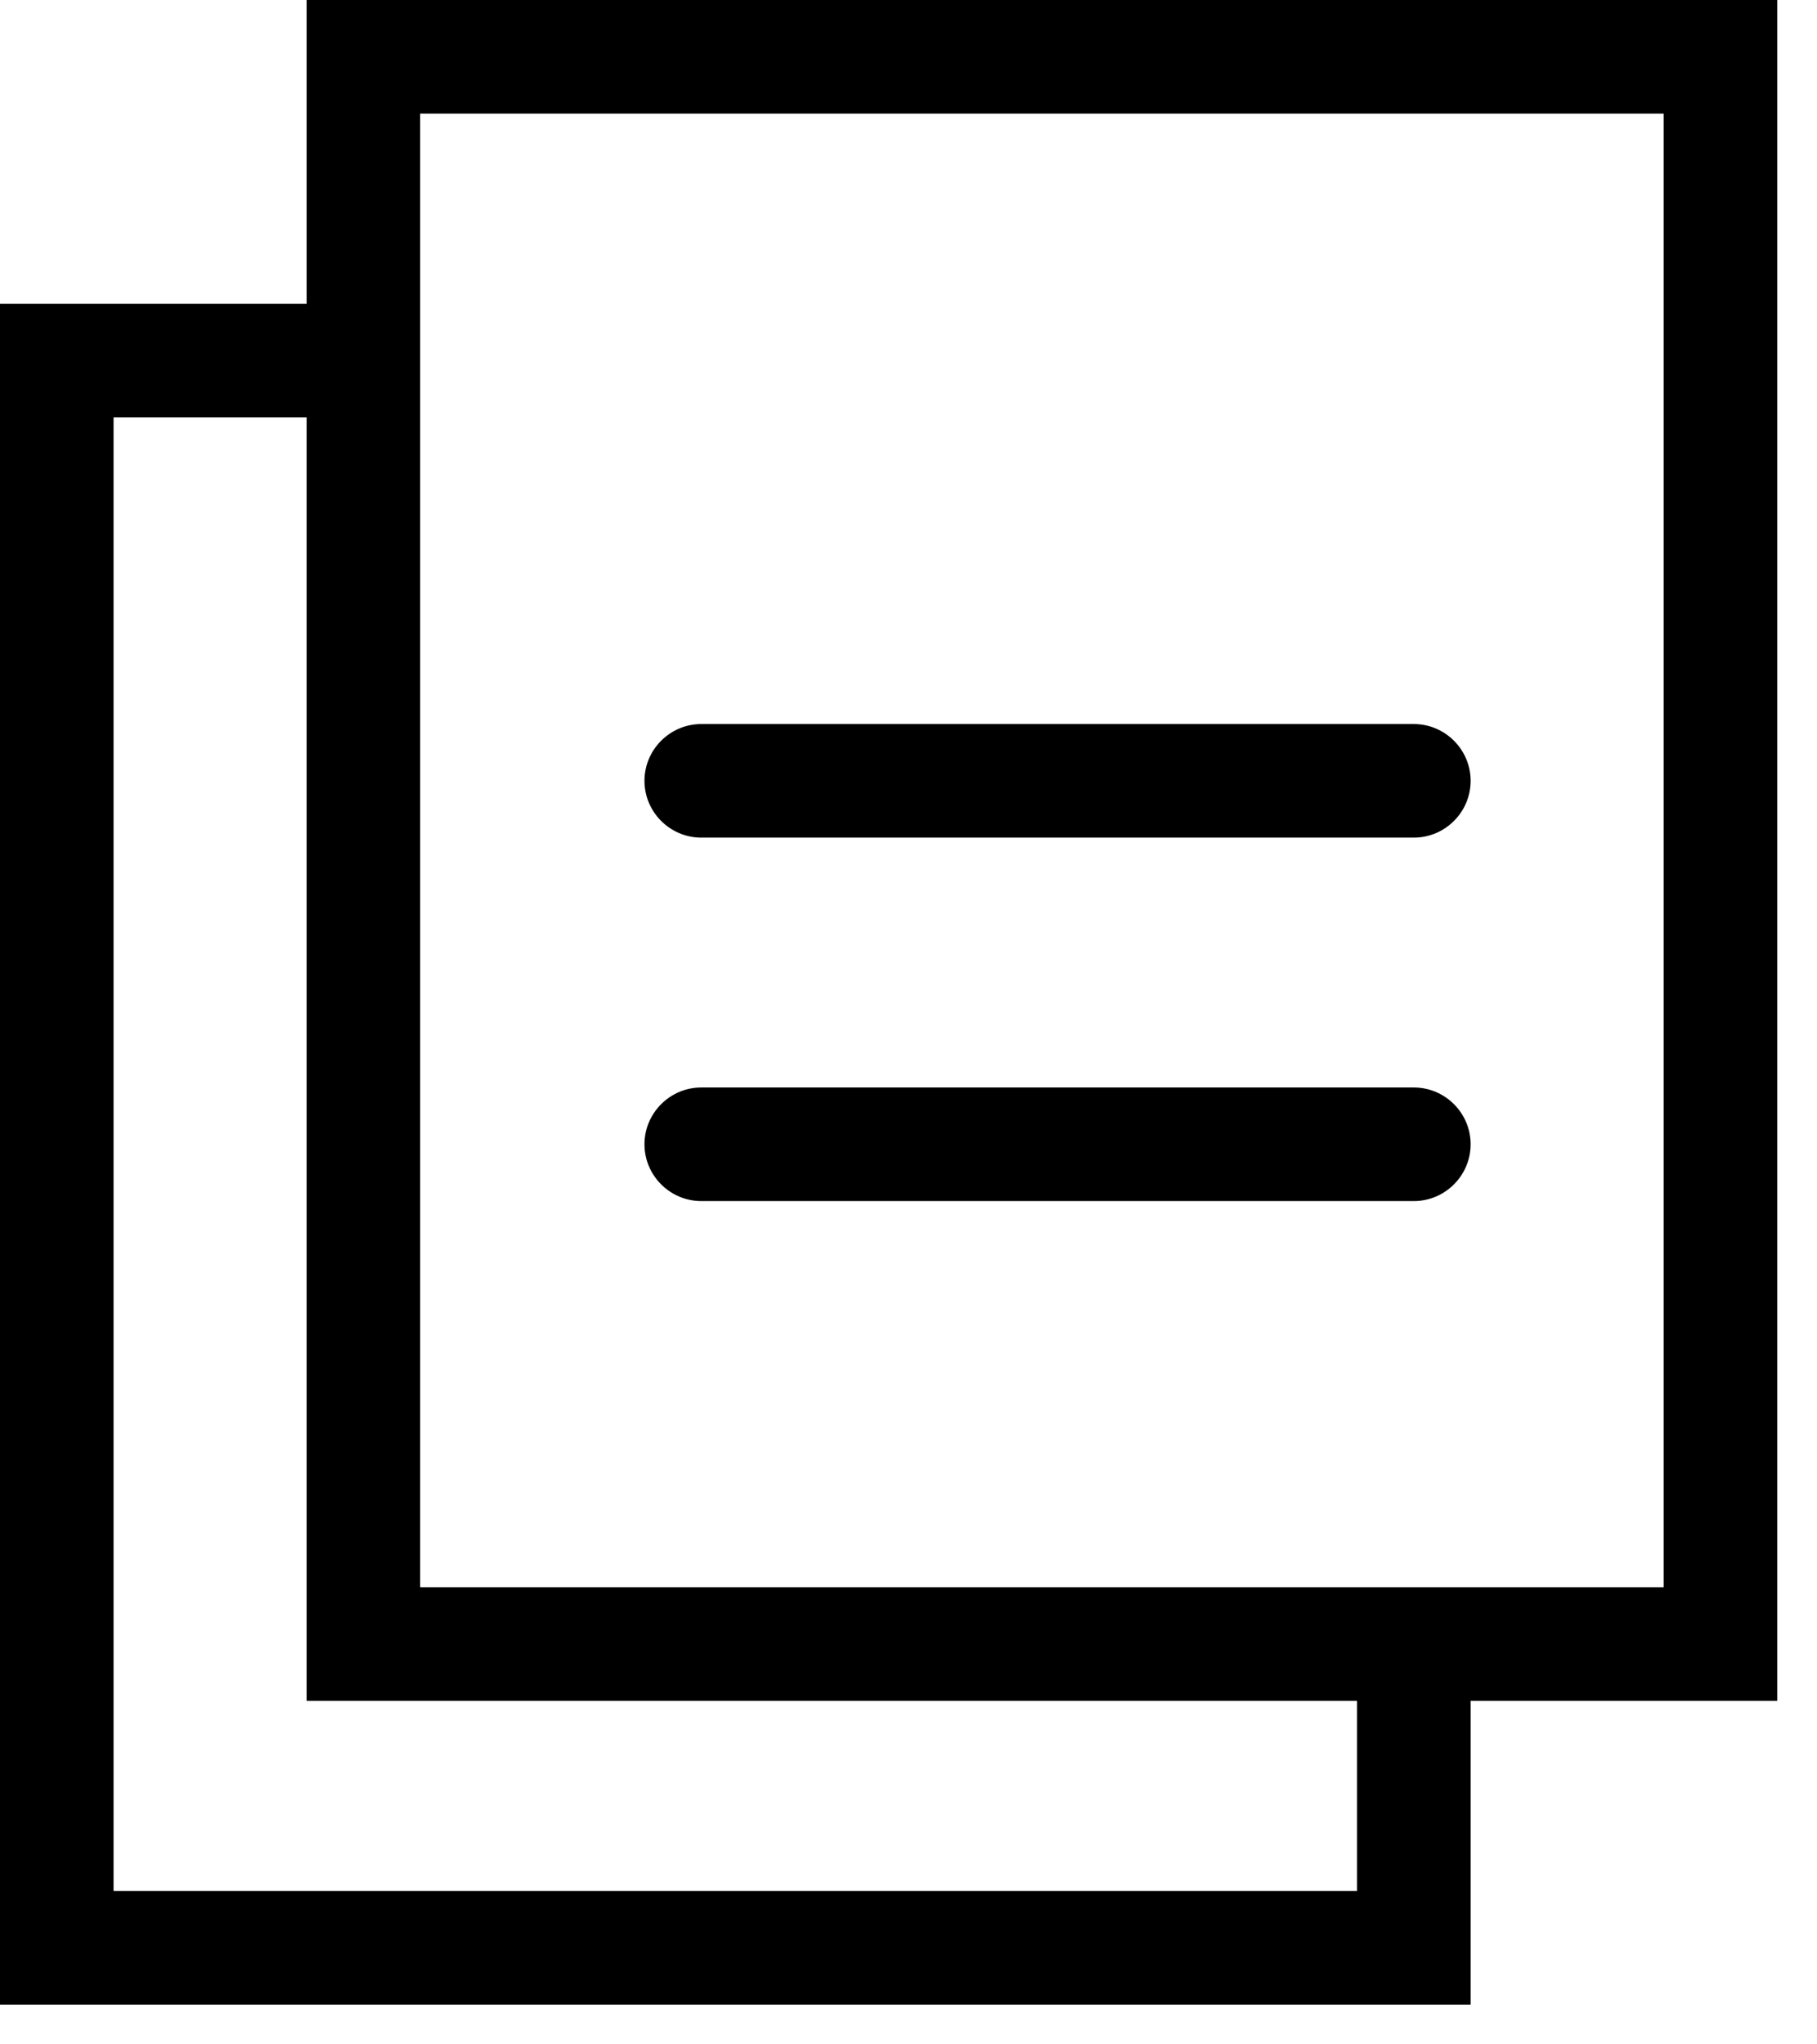
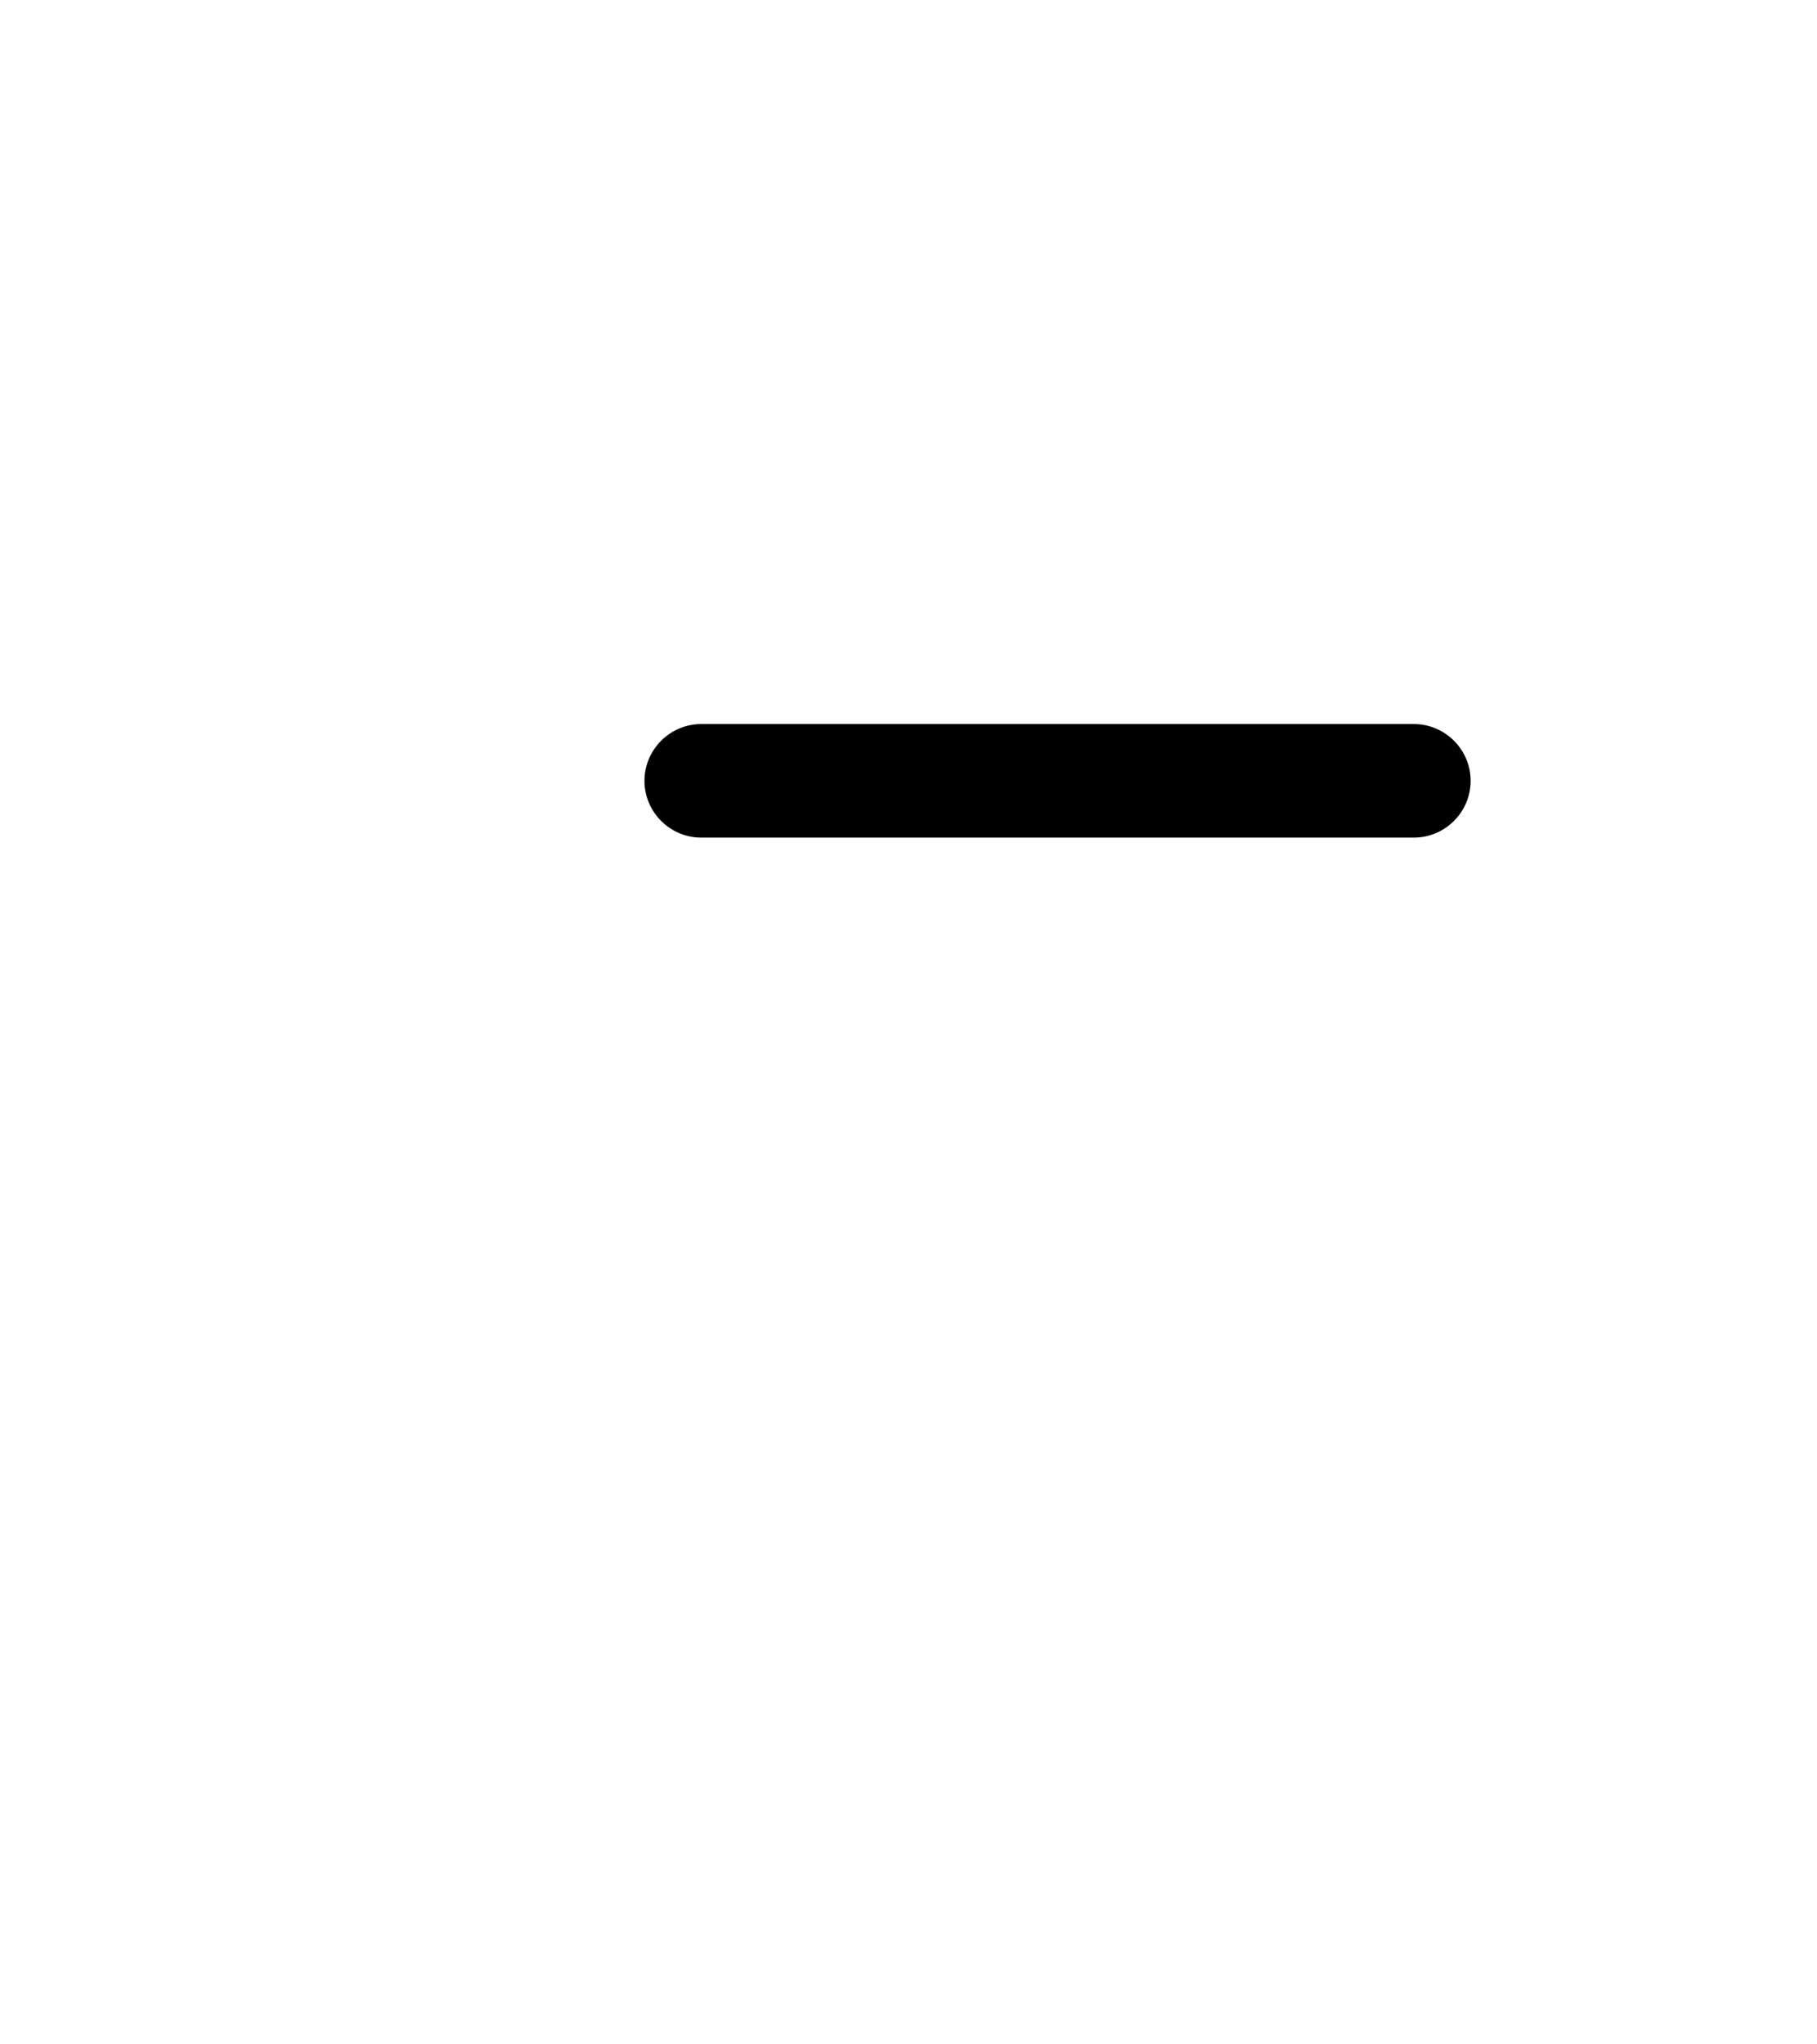
<svg xmlns="http://www.w3.org/2000/svg" width="32" height="36" viewBox="0 0 32 36" fill="none">
-   <path d="M5.4 0V5.35H0V35.3H25.9V29.95H31.3V0H5.4ZM23.9 33.3H2V7.35H5.4V29.95H23.9V33.3ZM29.3 27.95H7.4V2H29.3V27.95Z" fill="black" />
  <path d="M12.35 14.75H24.9C25.45 14.75 25.9 14.3 25.9 13.75C25.9 13.2 25.45 12.75 24.9 12.75H12.35C11.8 12.75 11.35 13.2 11.35 13.75C11.35 14.3 11.8 14.75 12.35 14.75Z" fill="black" />
-   <path d="M12.35 21.15H24.9C25.45 21.15 25.9 20.7 25.9 20.15C25.9 19.6 25.45 19.15 24.9 19.15H12.35C11.8 19.15 11.35 19.6 11.35 20.15C11.35 20.7 11.8 21.15 12.35 21.15Z" fill="black" />
</svg>